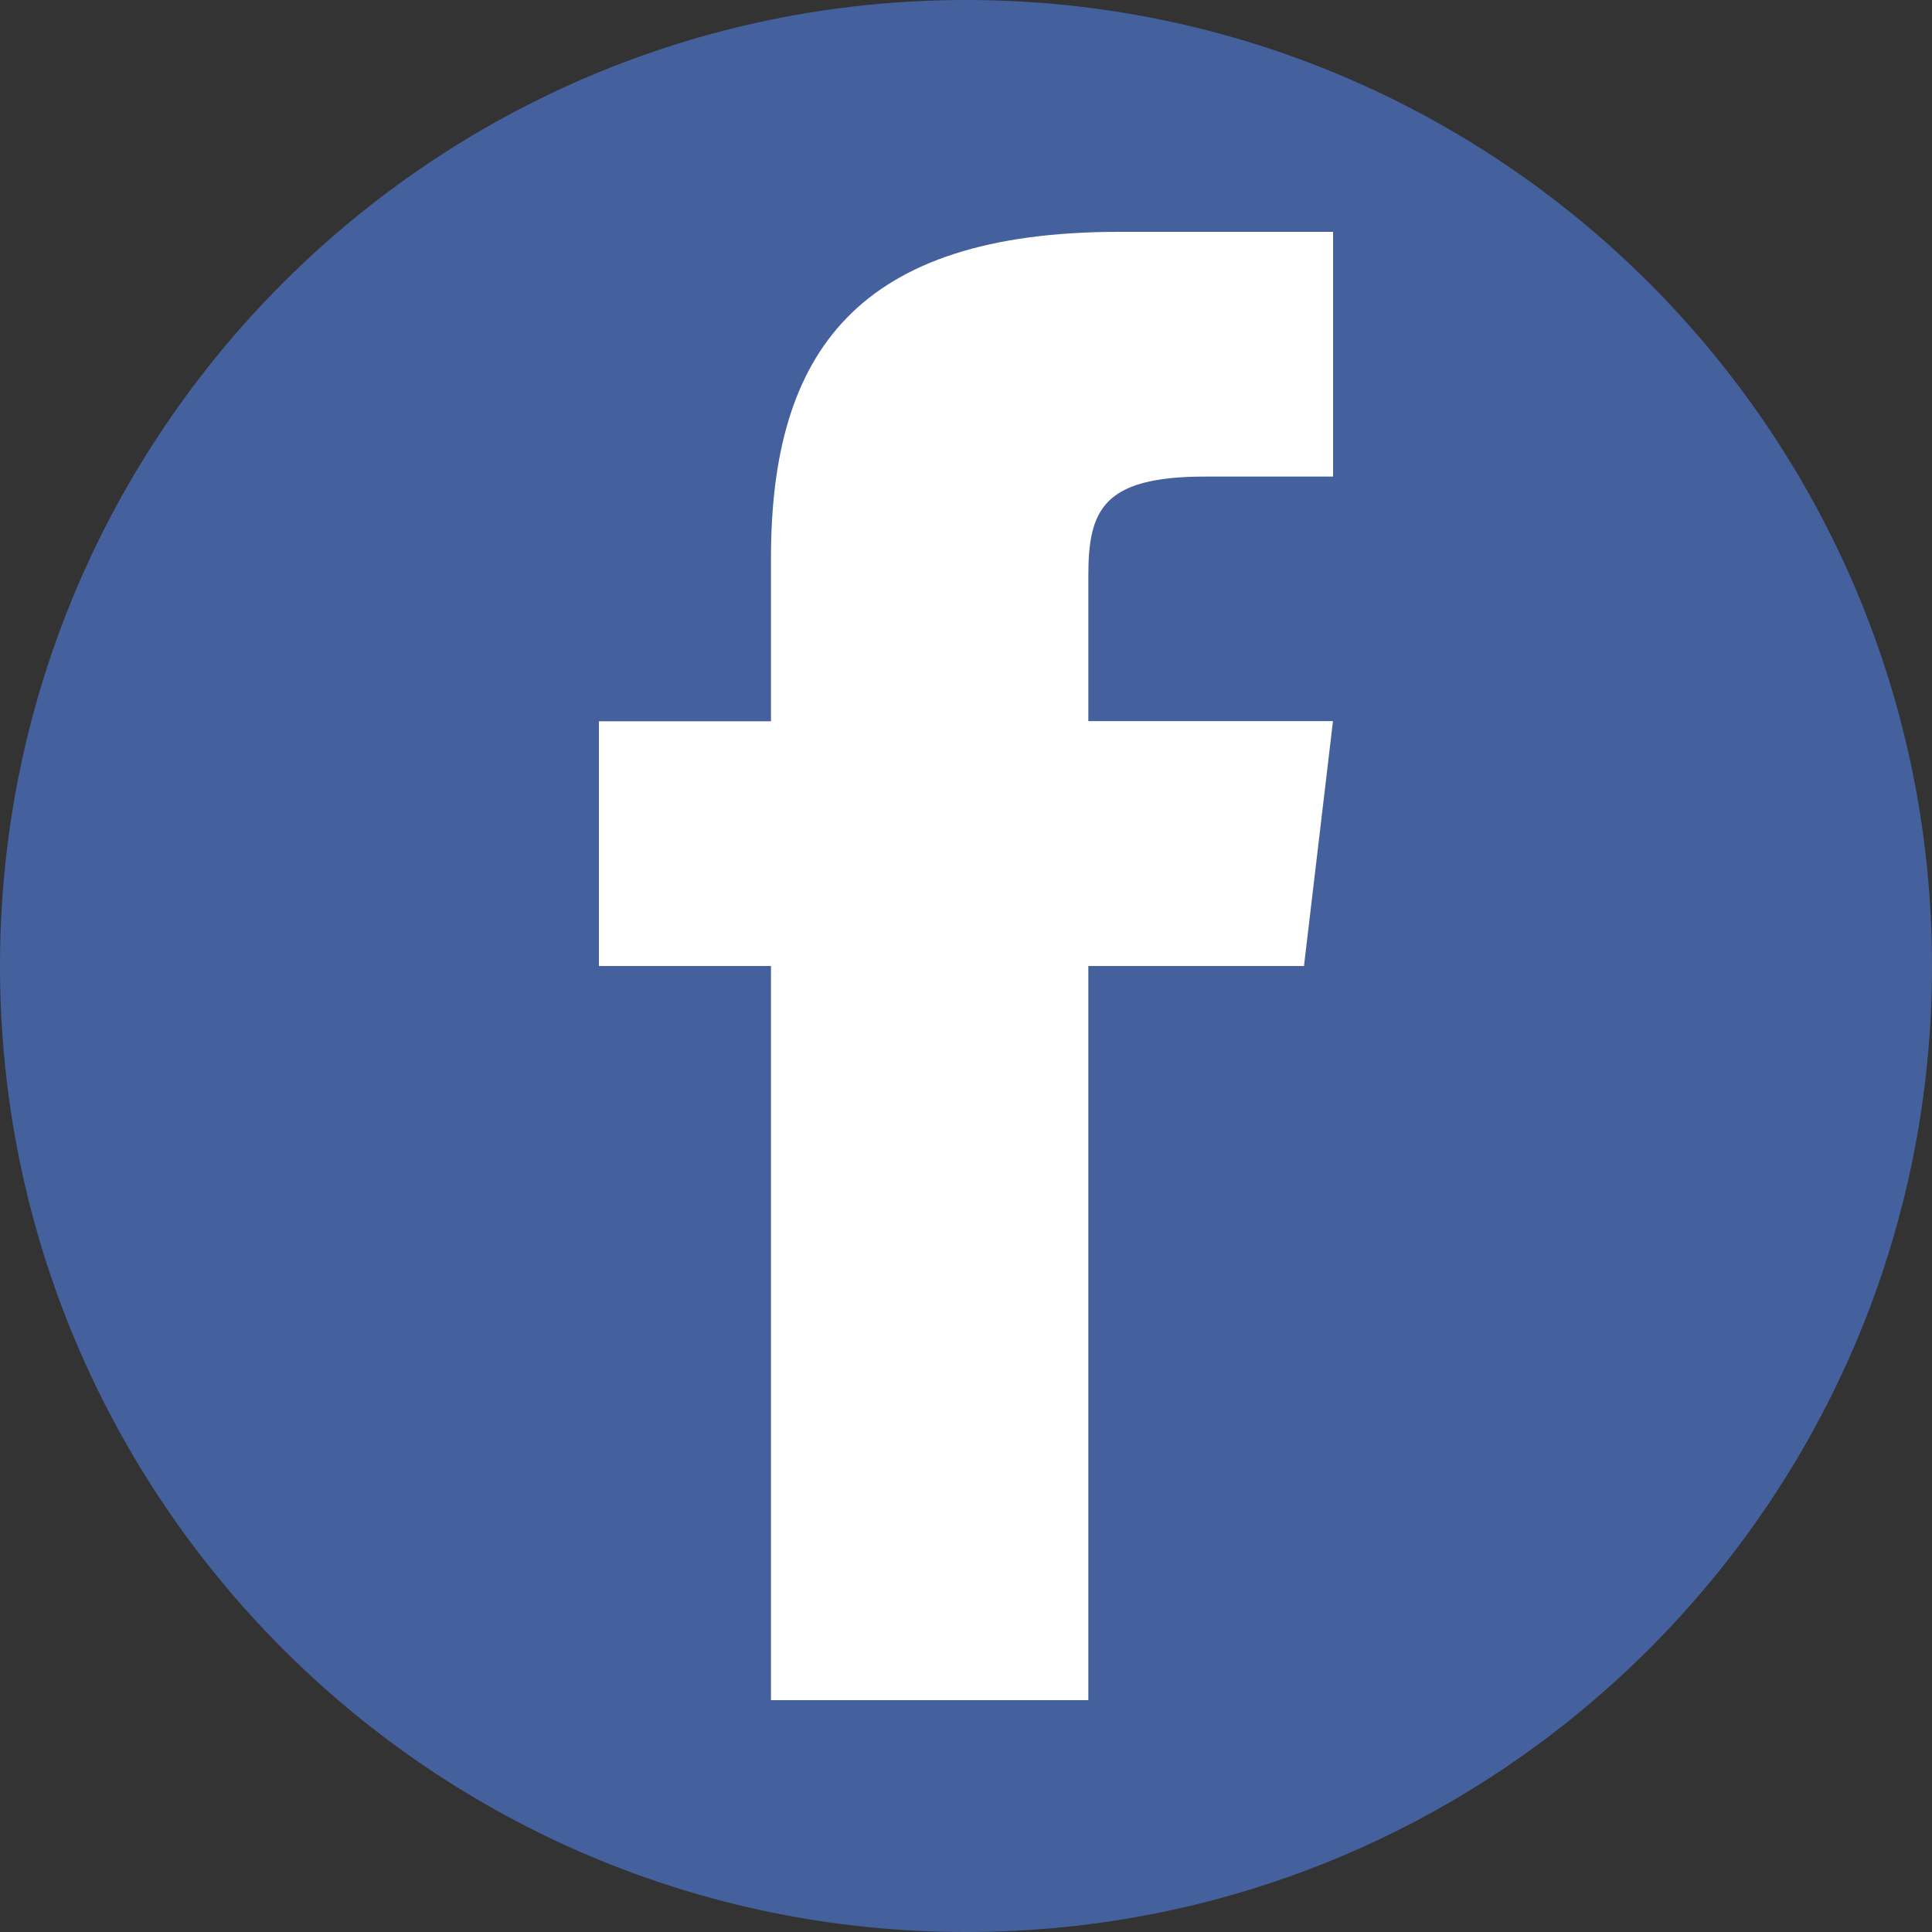
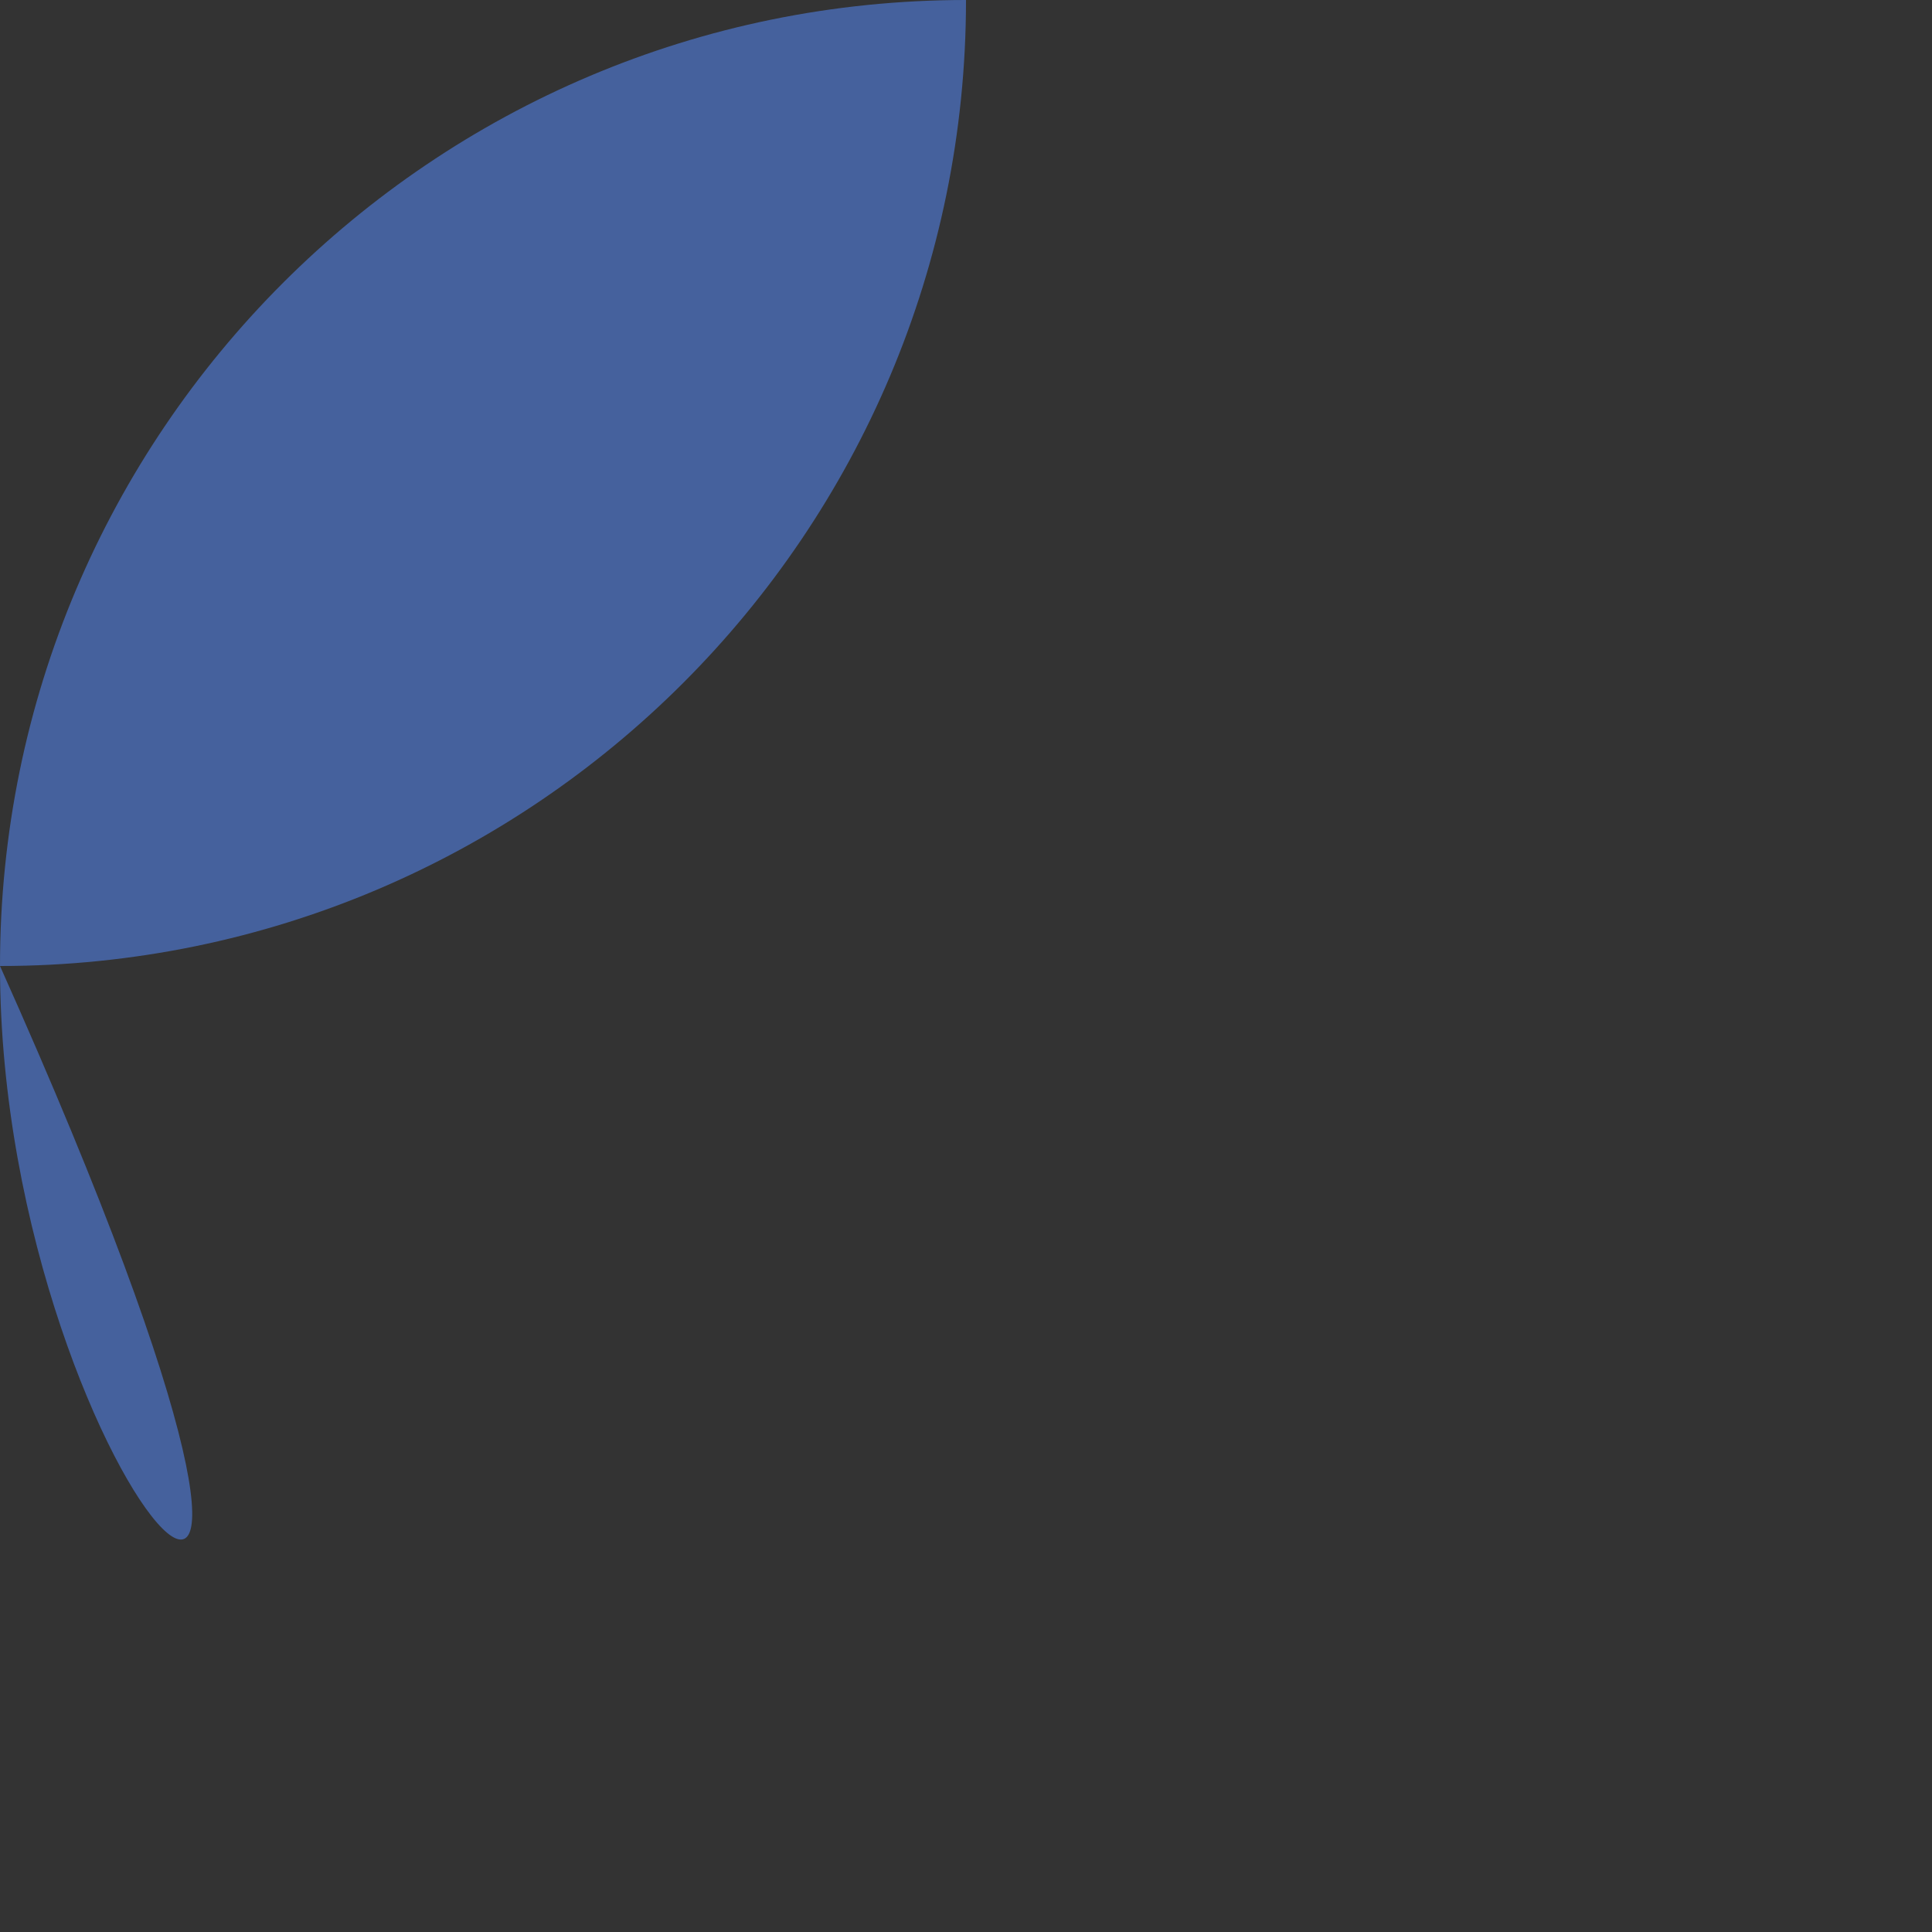
<svg xmlns="http://www.w3.org/2000/svg" id="svg2" viewBox="0 0 500 500">
  <rect x="0" y="0" width="500" height="500" fill="#333333" stroke="none" />
  <defs>
    <style>.cls-1{fill:#45619d;}.cls-2{fill:#fff;}</style>
  </defs>
  <title>facebook-icon2</title>
  <g id="layer1">
-     <path id="rect3758-1" class="cls-1" d="M250,0h0C388.07,0,500,111.93,500,250h0c0,138.07-111.93,250-250,250h0C111.93,500,0,388.07,0,250H0C0,111.93,111.93,0,250,0Z" />
-     <path id="rect2989-1" class="cls-2" d="M289.69,60c-67.78,0-90.16,31.1-90.16,84.44v42.22H155V250h44.53V440h82.13V250h55.81l7.5-63.37H281.66V149c0-17,3.74-25.66,30.16-25.66H345V60H289.69Z" />
+     <path id="rect3758-1" class="cls-1" d="M250,0h0h0c0,138.07-111.93,250-250,250h0C111.93,500,0,388.07,0,250H0C0,111.93,111.93,0,250,0Z" />
  </g>
</svg>